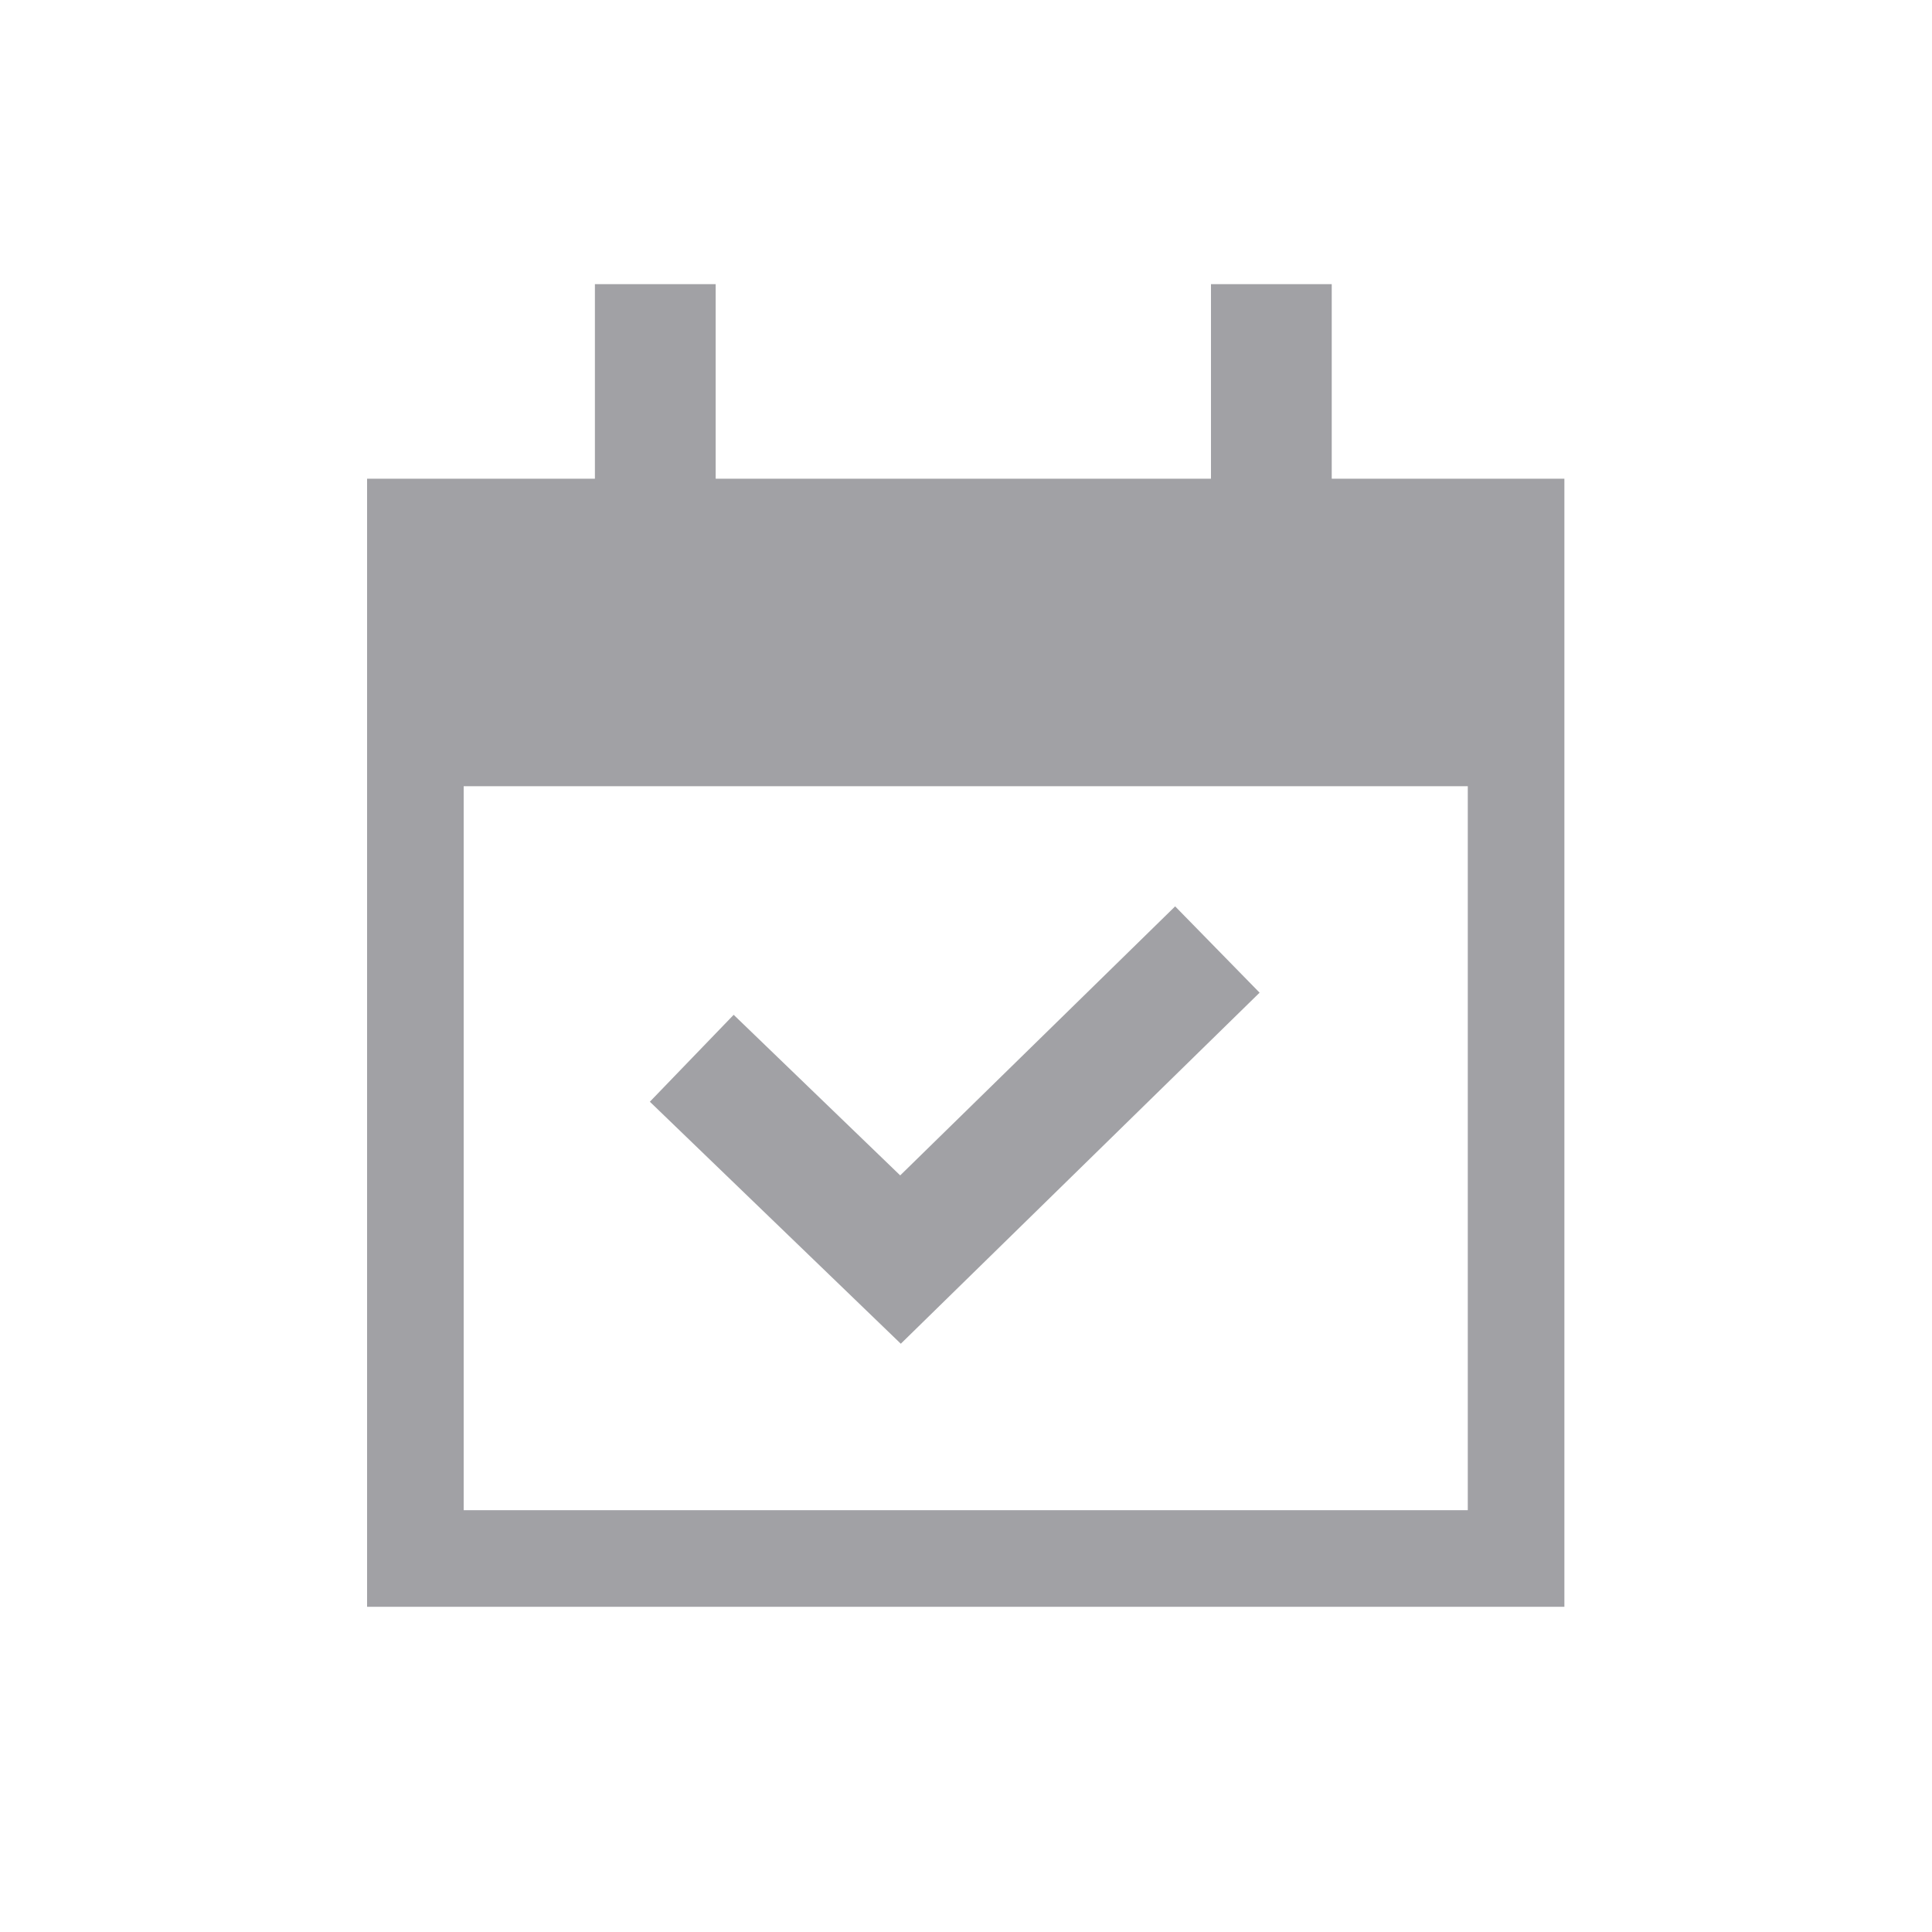
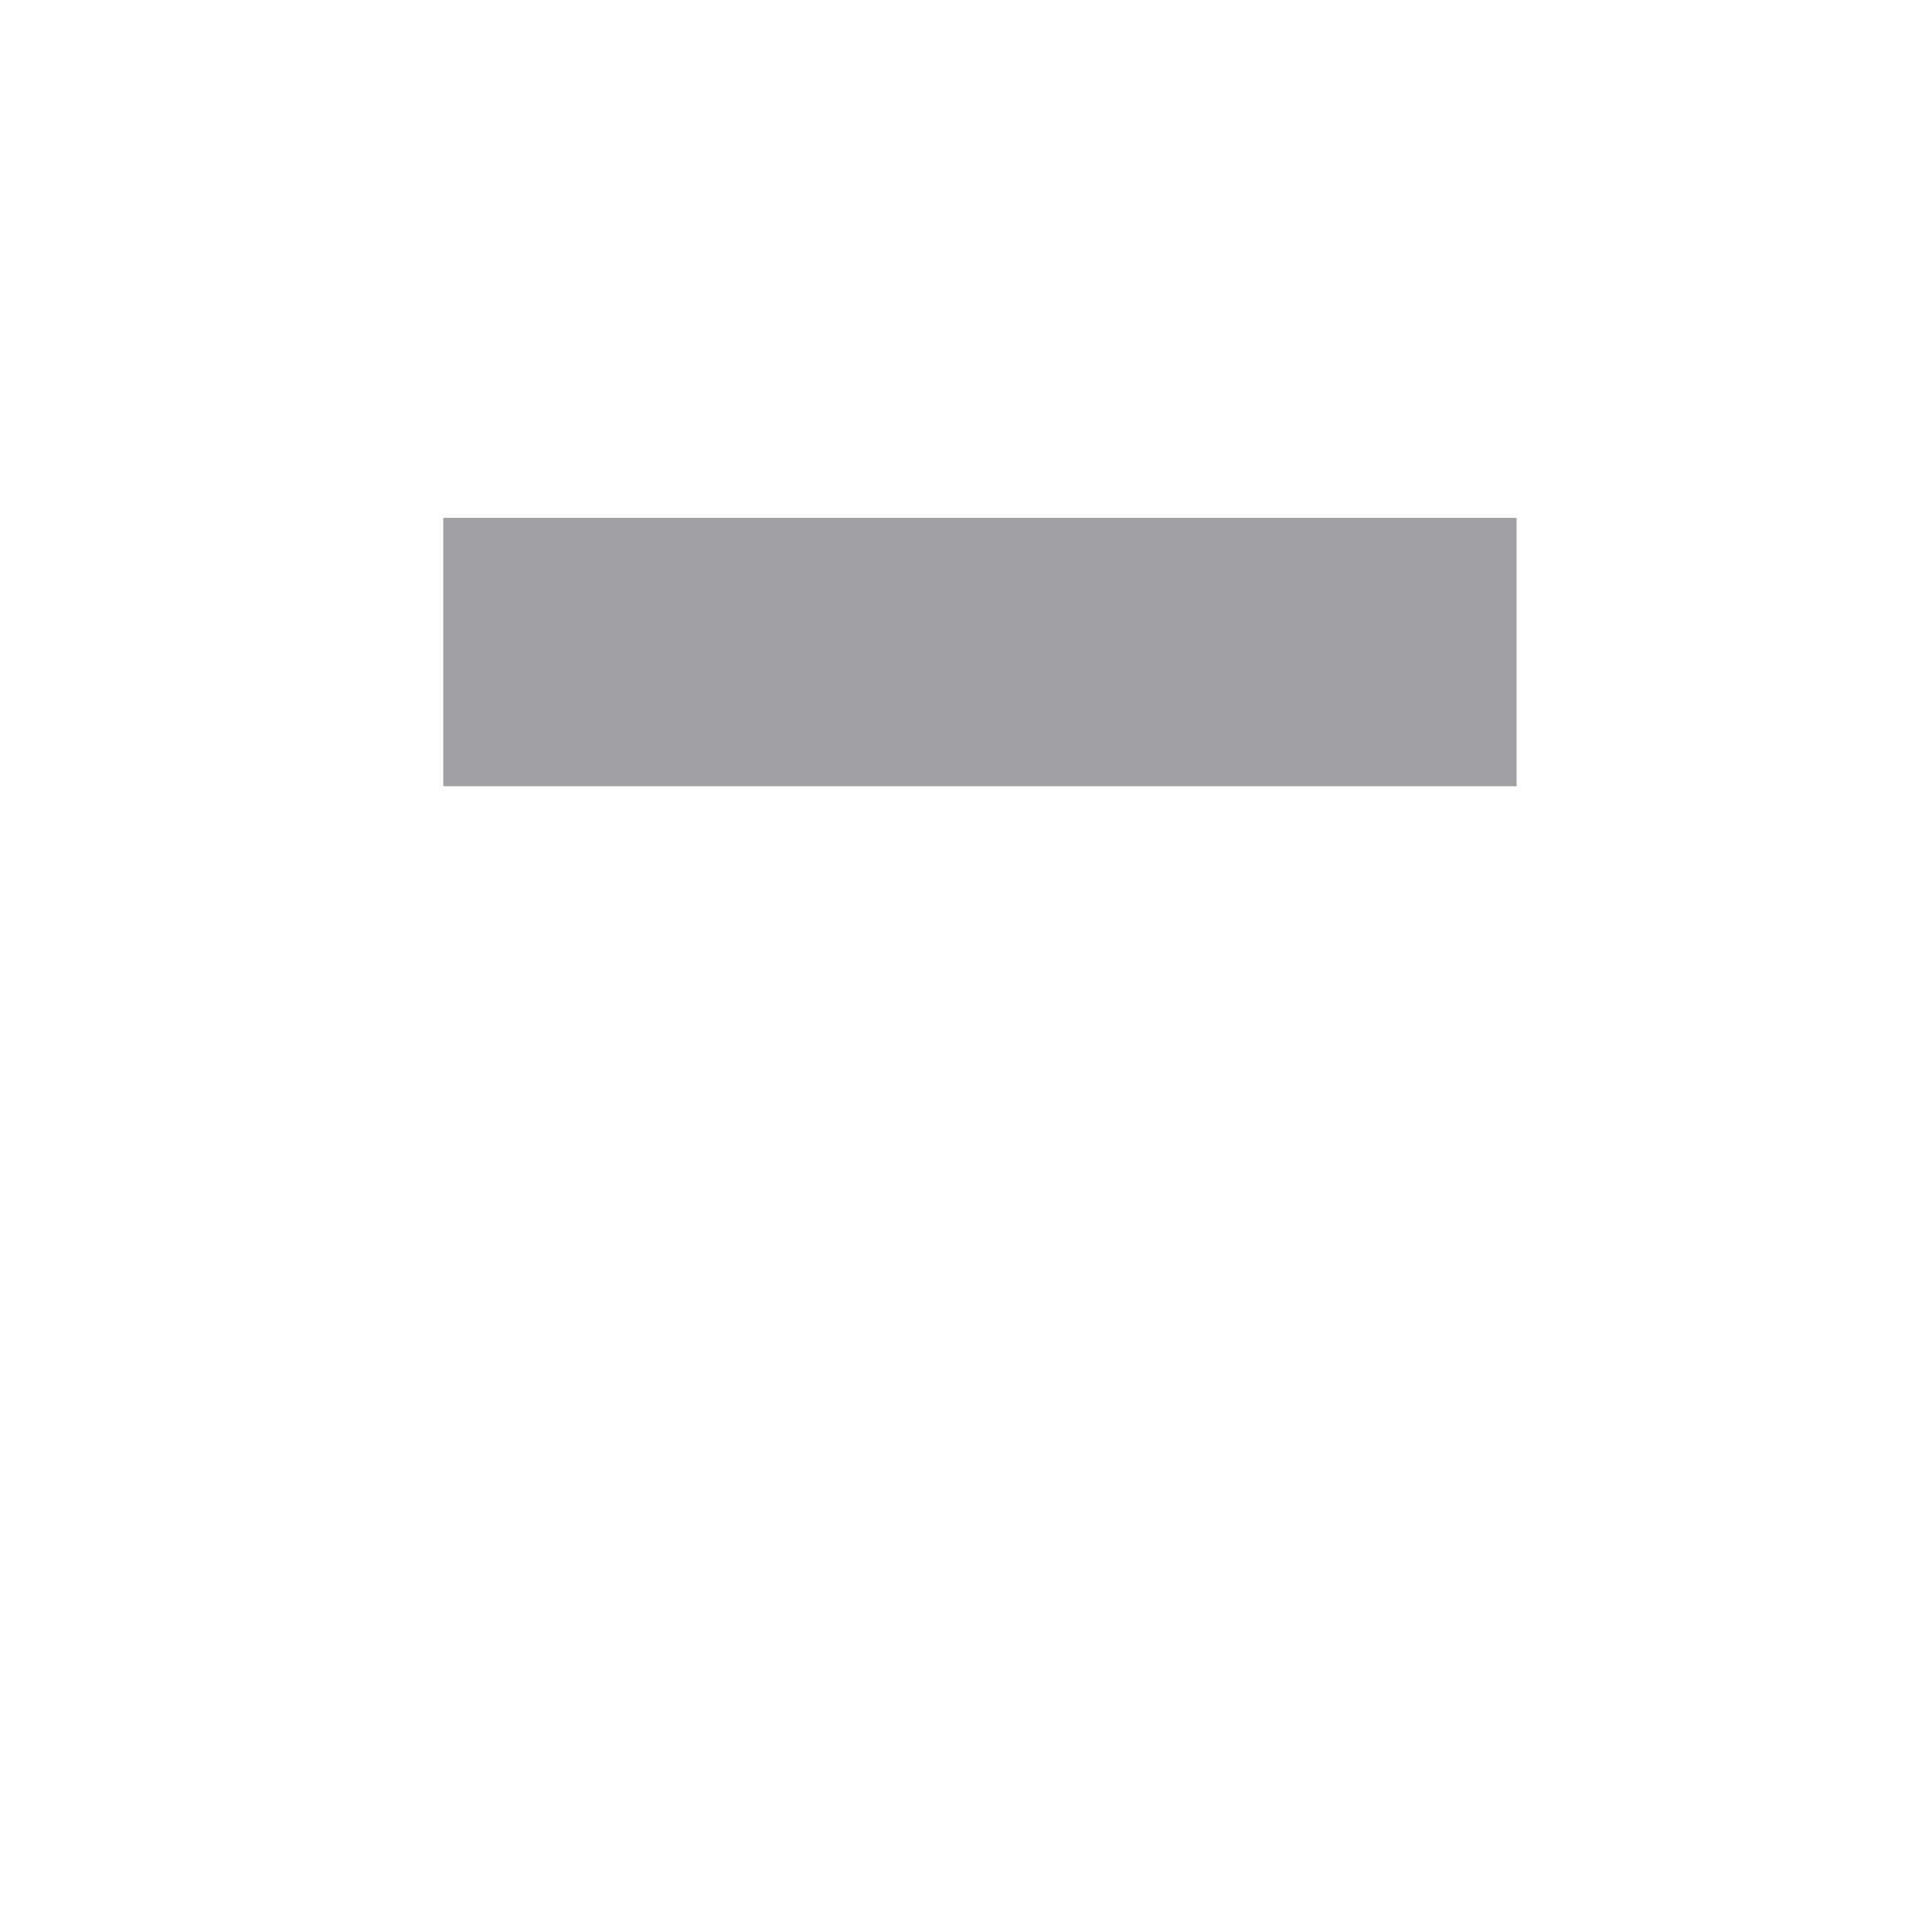
<svg xmlns="http://www.w3.org/2000/svg" width="40" height="40" viewBox="0 0 40 40" fill="none">
-   <path d="M31.389 10.911H8.6V32.267H31.389V10.911Z" stroke="#A1A1A5" stroke-width="2" stroke-miterlimit="10" stroke-linecap="square" />
-   <path d="M13.567 7.133V10.911" stroke="#A1A1A5" stroke-width="2.5" stroke-miterlimit="10" stroke-linecap="square" />
-   <path d="M26.322 7.133V10.911" stroke="#A1A1A5" stroke-width="2.5" stroke-miterlimit="10" stroke-linecap="square" />
-   <path d="M15.222 22.778L18.644 26.078L24.311 20.533" stroke="#A1A1A5" stroke-width="2.5" stroke-miterlimit="10" stroke-linecap="square" />
  <path d="M31.4 10.722H9.178V16.278H31.4V10.722Z" fill="#A1A1A5" />
</svg>